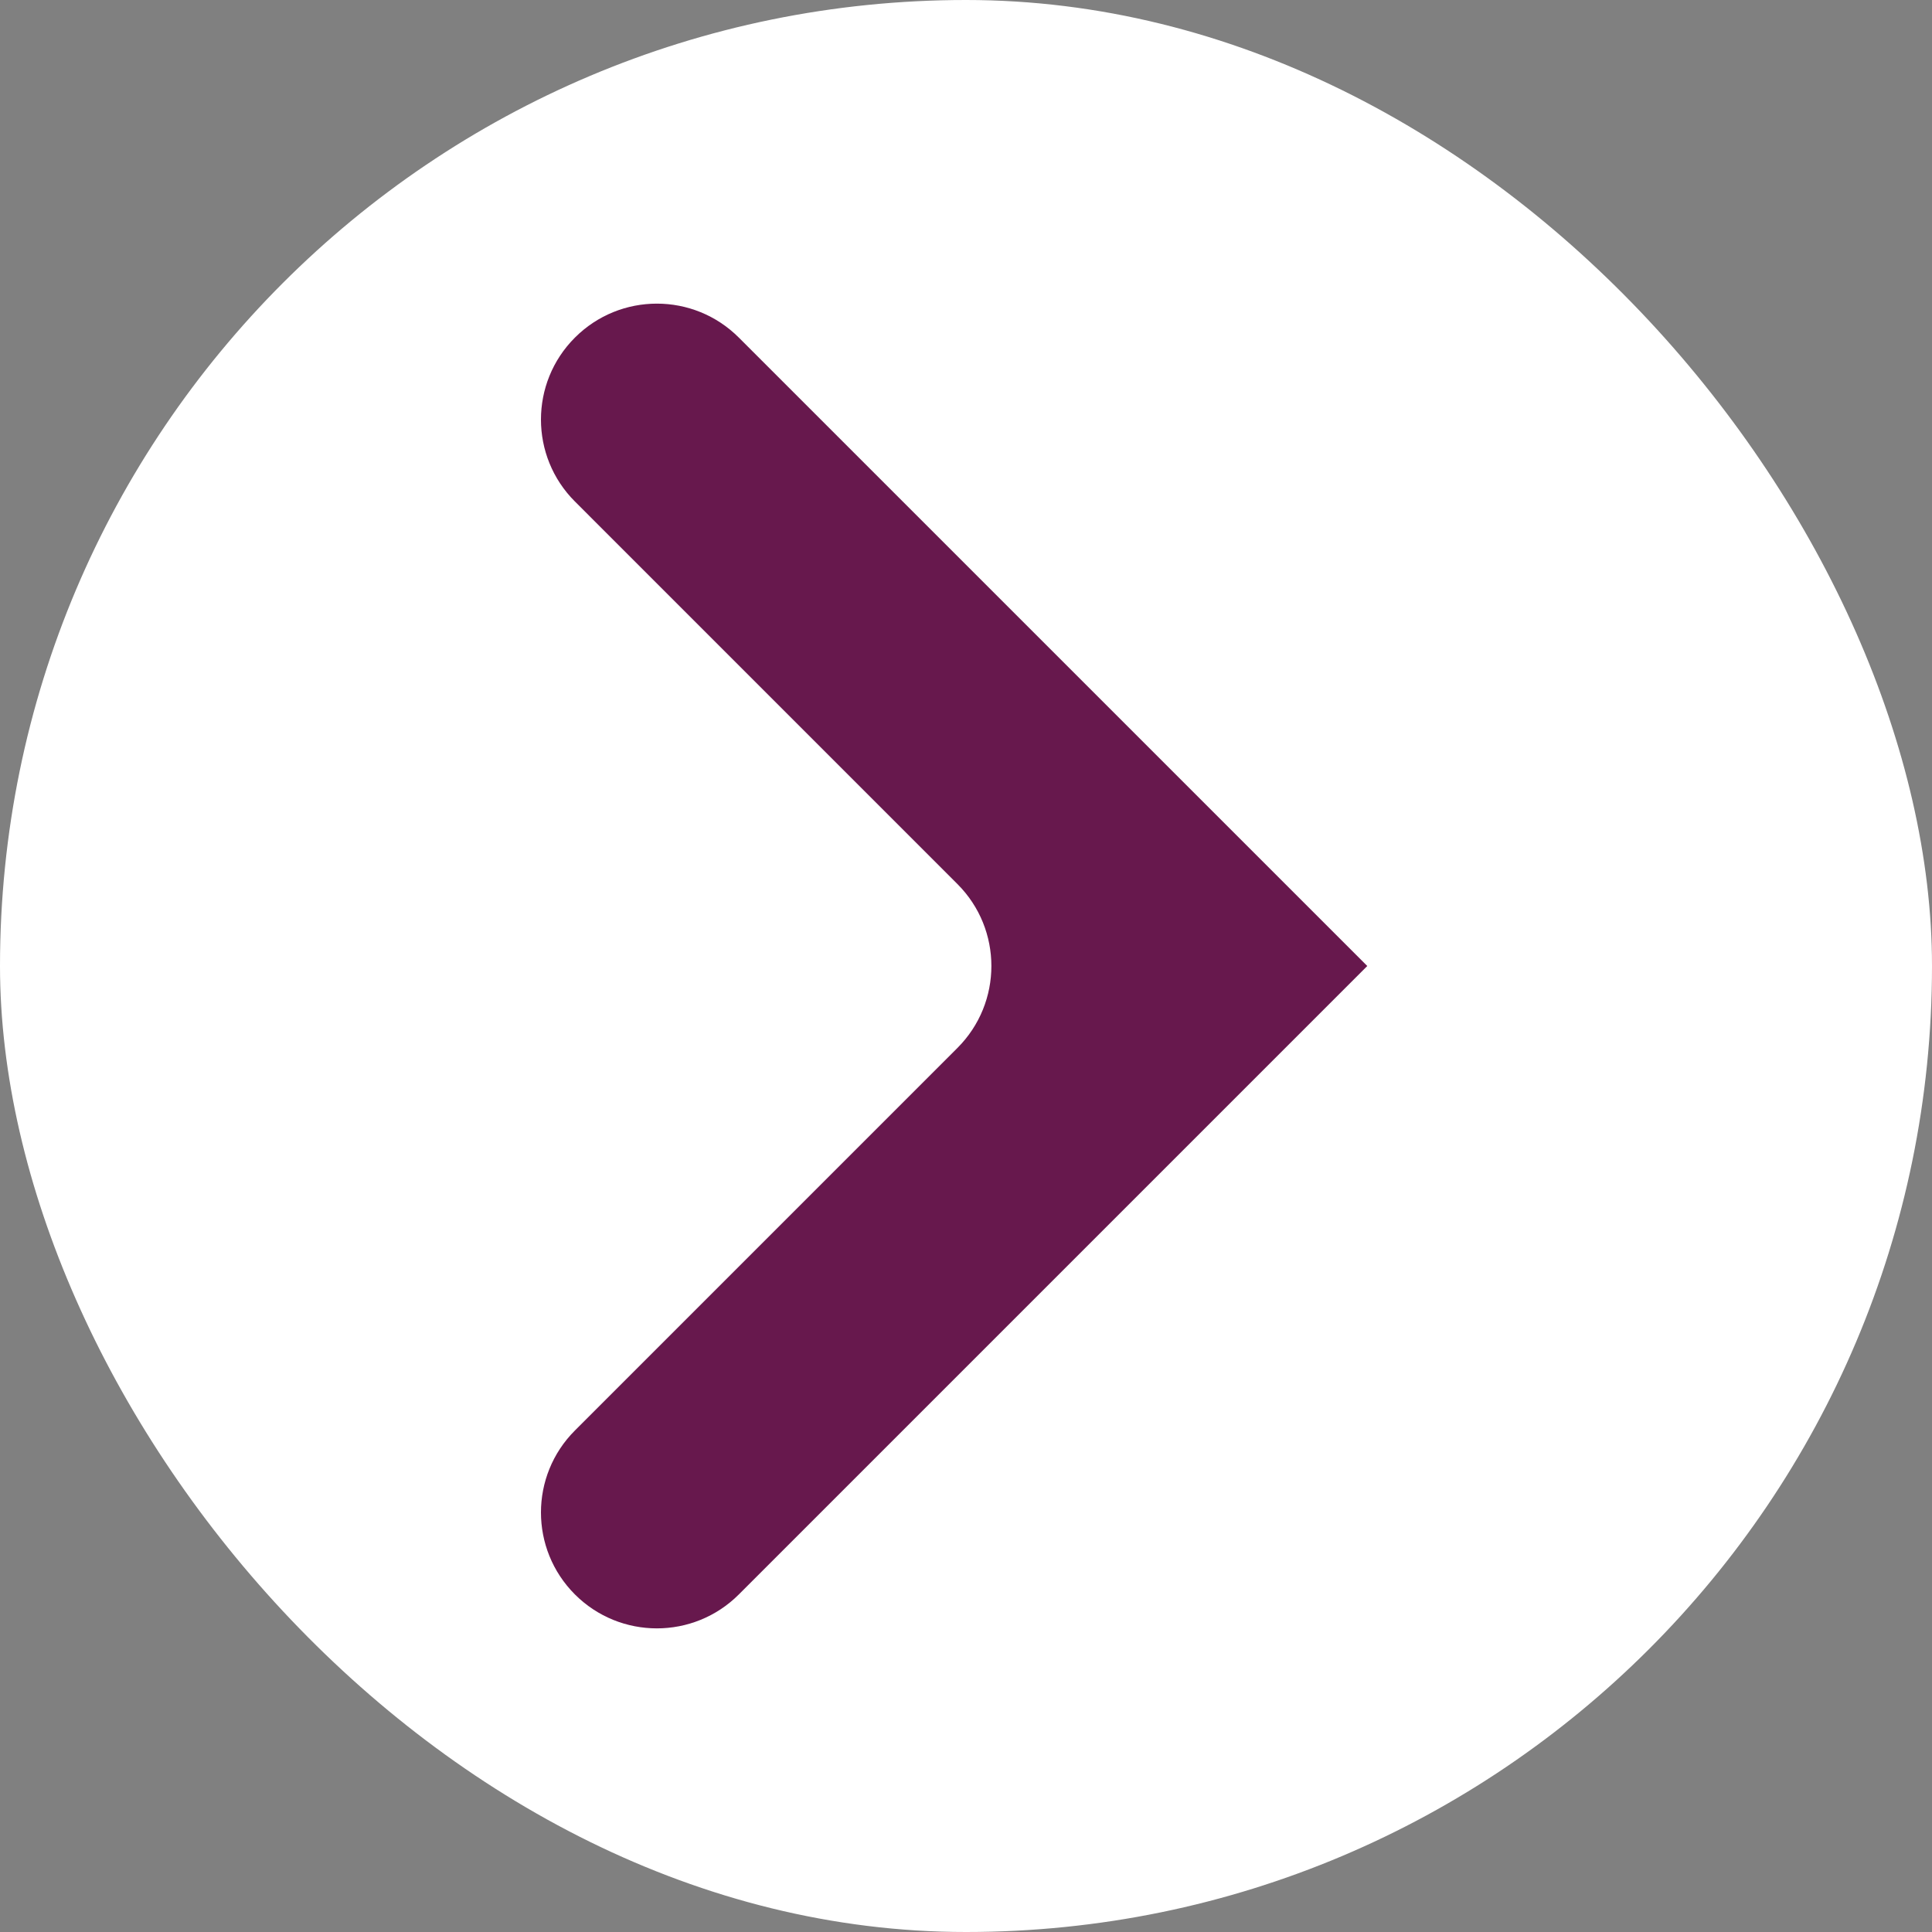
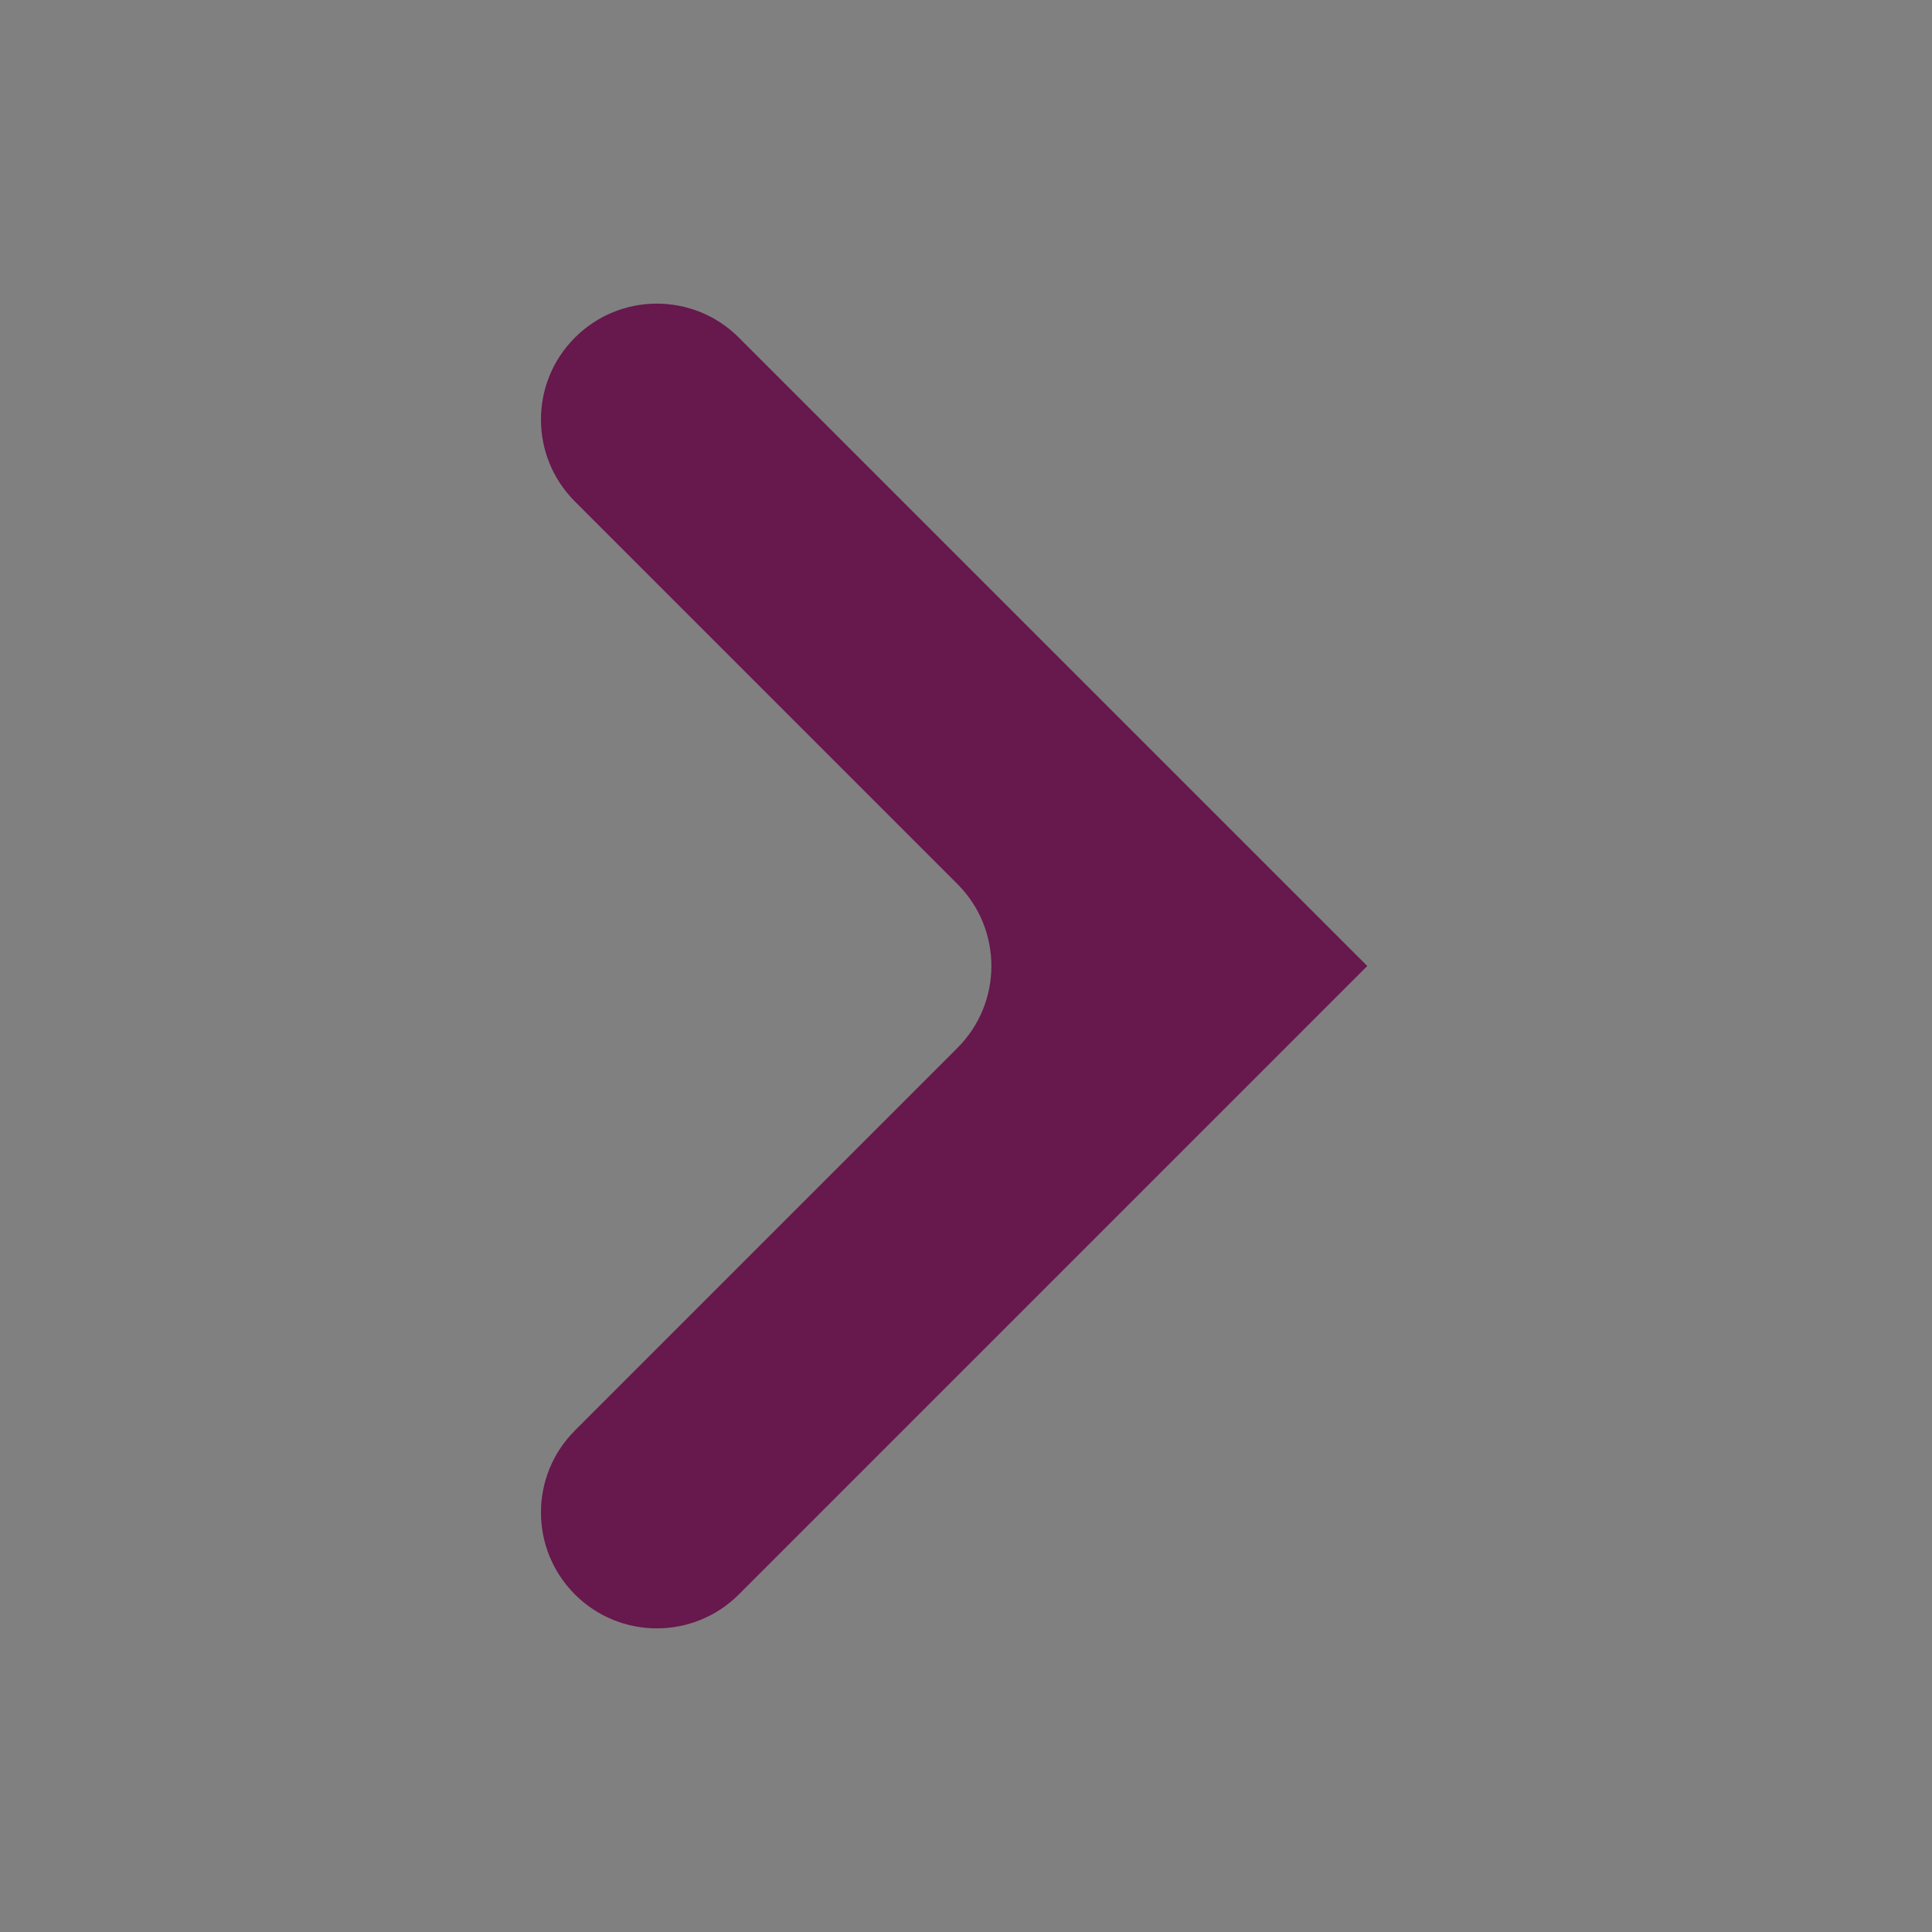
<svg xmlns="http://www.w3.org/2000/svg" width="50" height="50" viewBox="0 0 50 50" fill="none">
  <rect x="0" y="0" width="50" height="50" fill="#808080" stroke="none" />
  <g id="Property 1=Right">
-     <rect width="50" height="50" rx="25" fill="white" />
    <path id="Union" d="M35.385 25C35.385 25 35.385 25 35.385 25L31.142 29.243L19.121 41.264C17.95 42.435 16.05 42.435 14.879 41.264C13.707 40.092 13.707 38.192 14.879 37.021L24.778 27.121C25.95 25.95 25.95 24.05 24.778 22.879L14.879 12.979C13.707 11.808 13.707 9.908 14.879 8.737C16.05 7.565 17.95 7.565 19.121 8.737L35.385 25Z" fill="#67184D" />
  </g>
</svg>